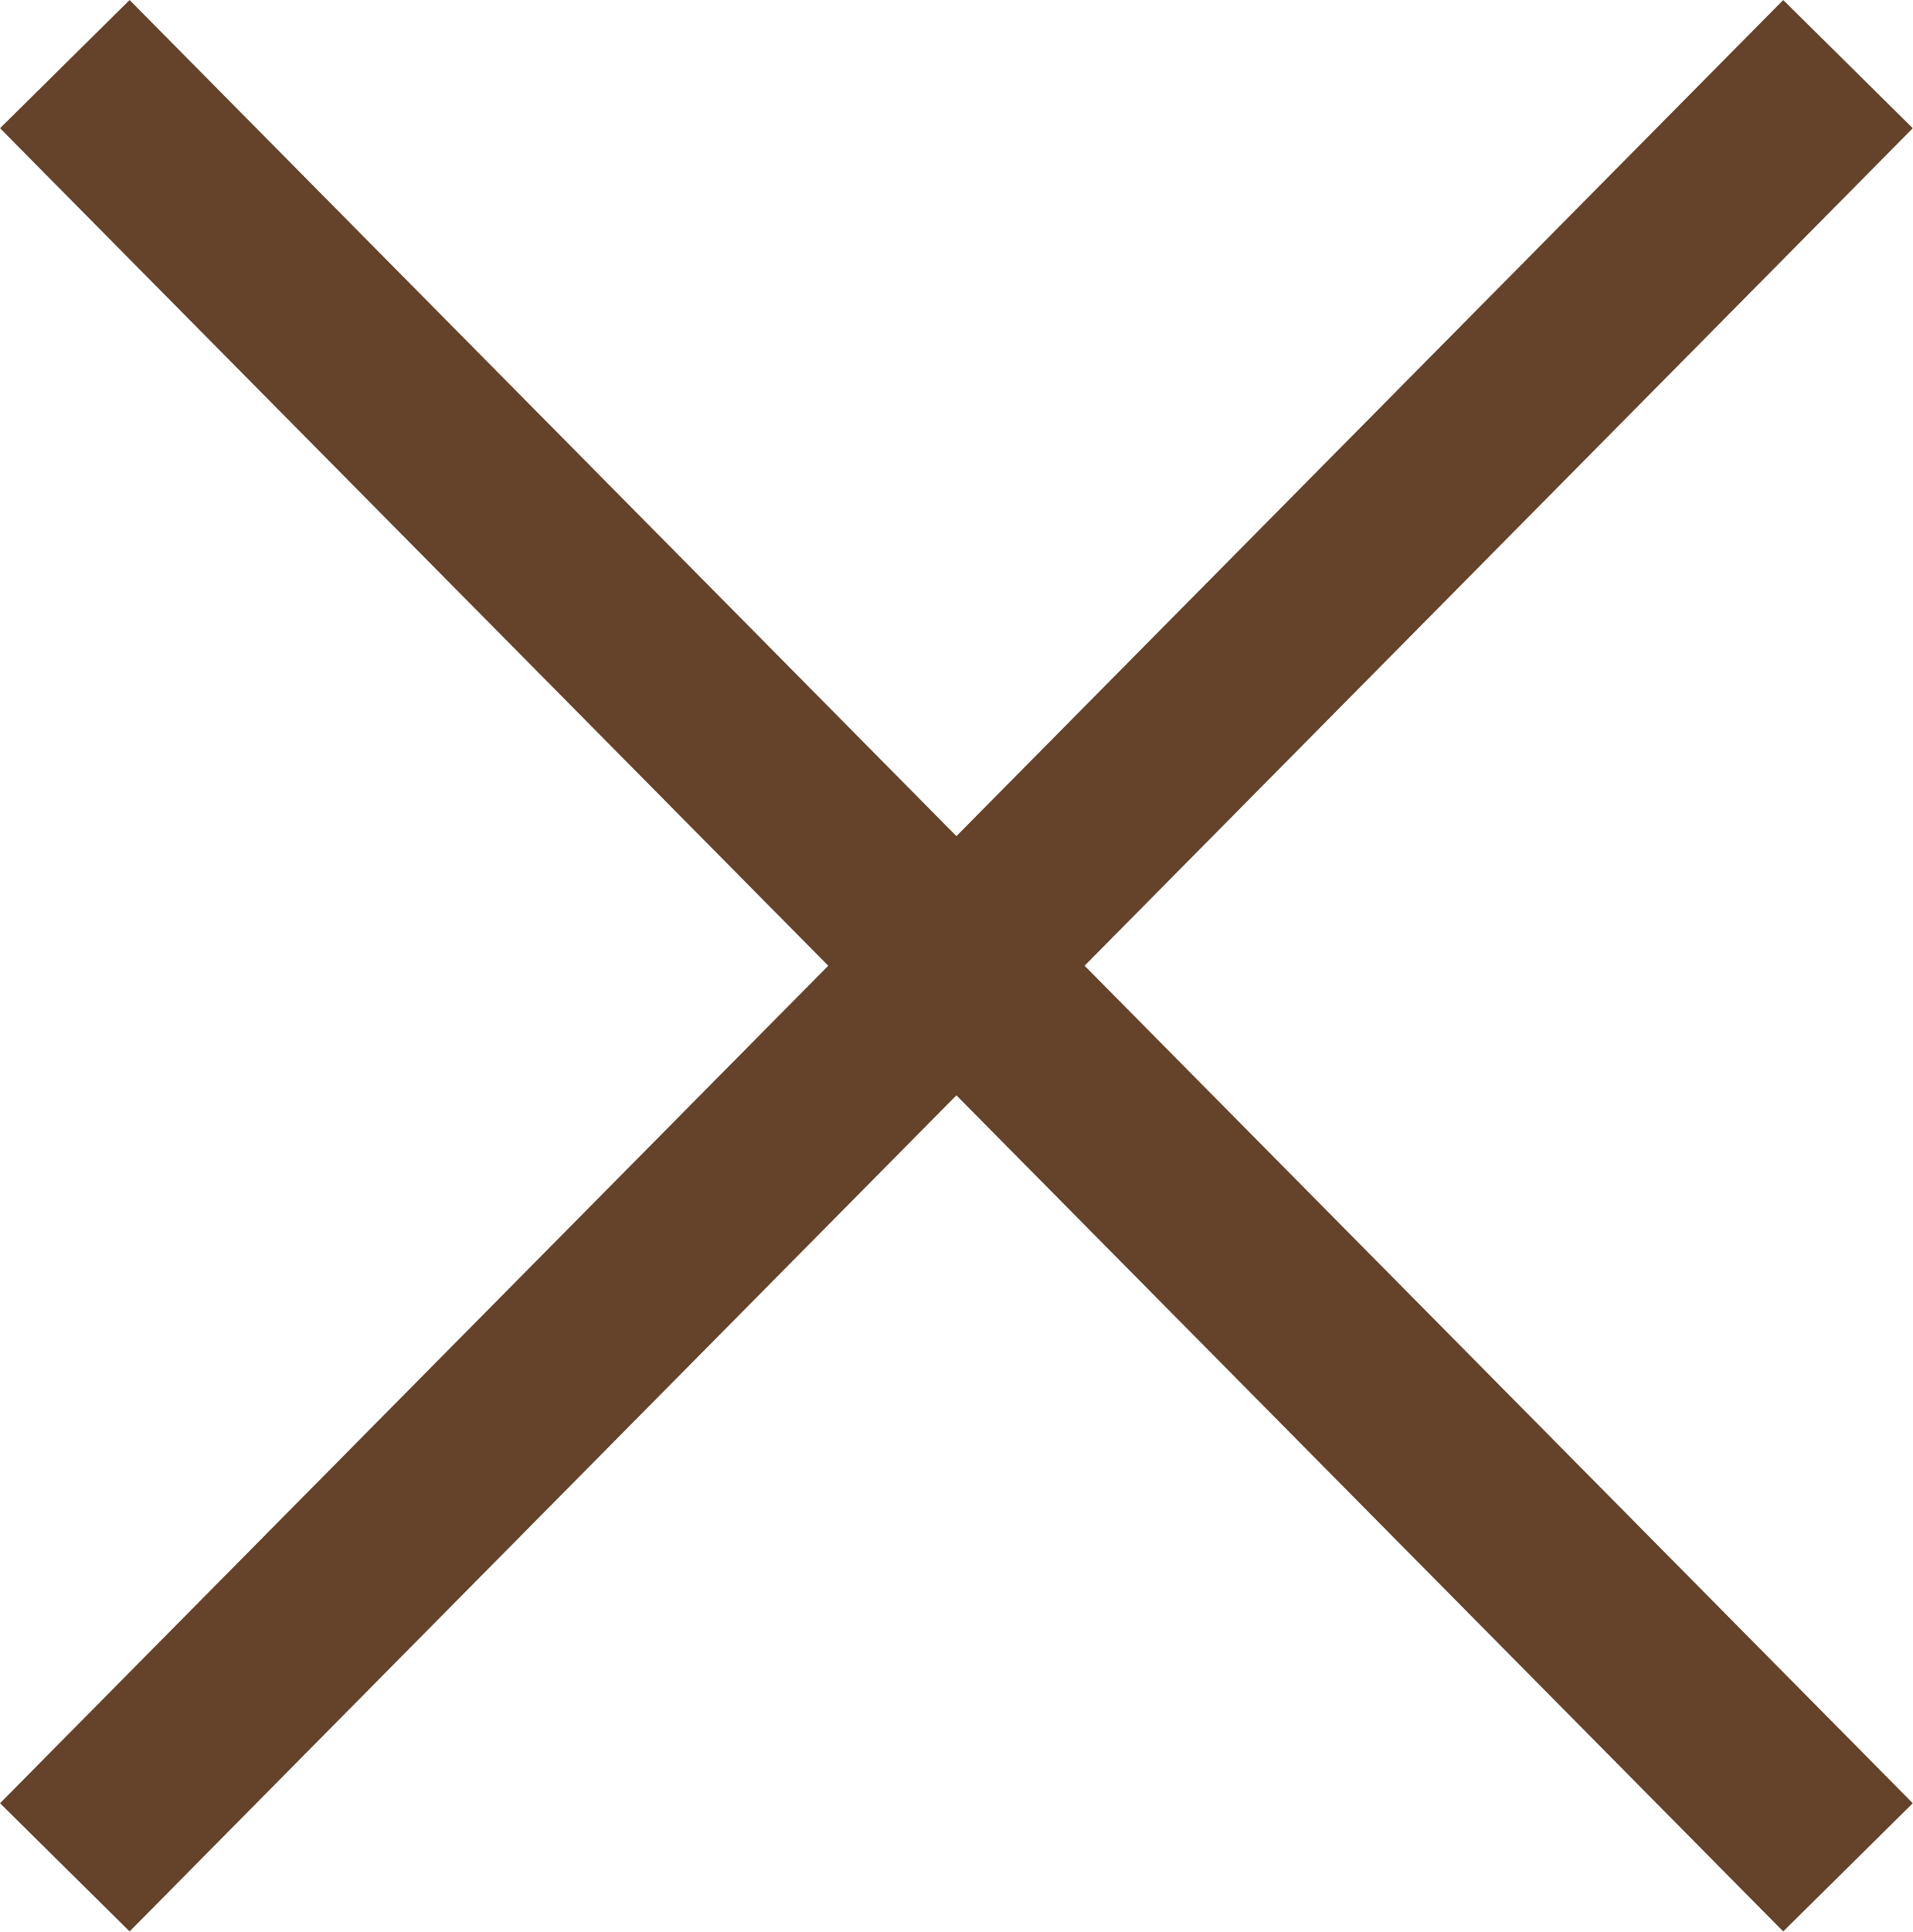
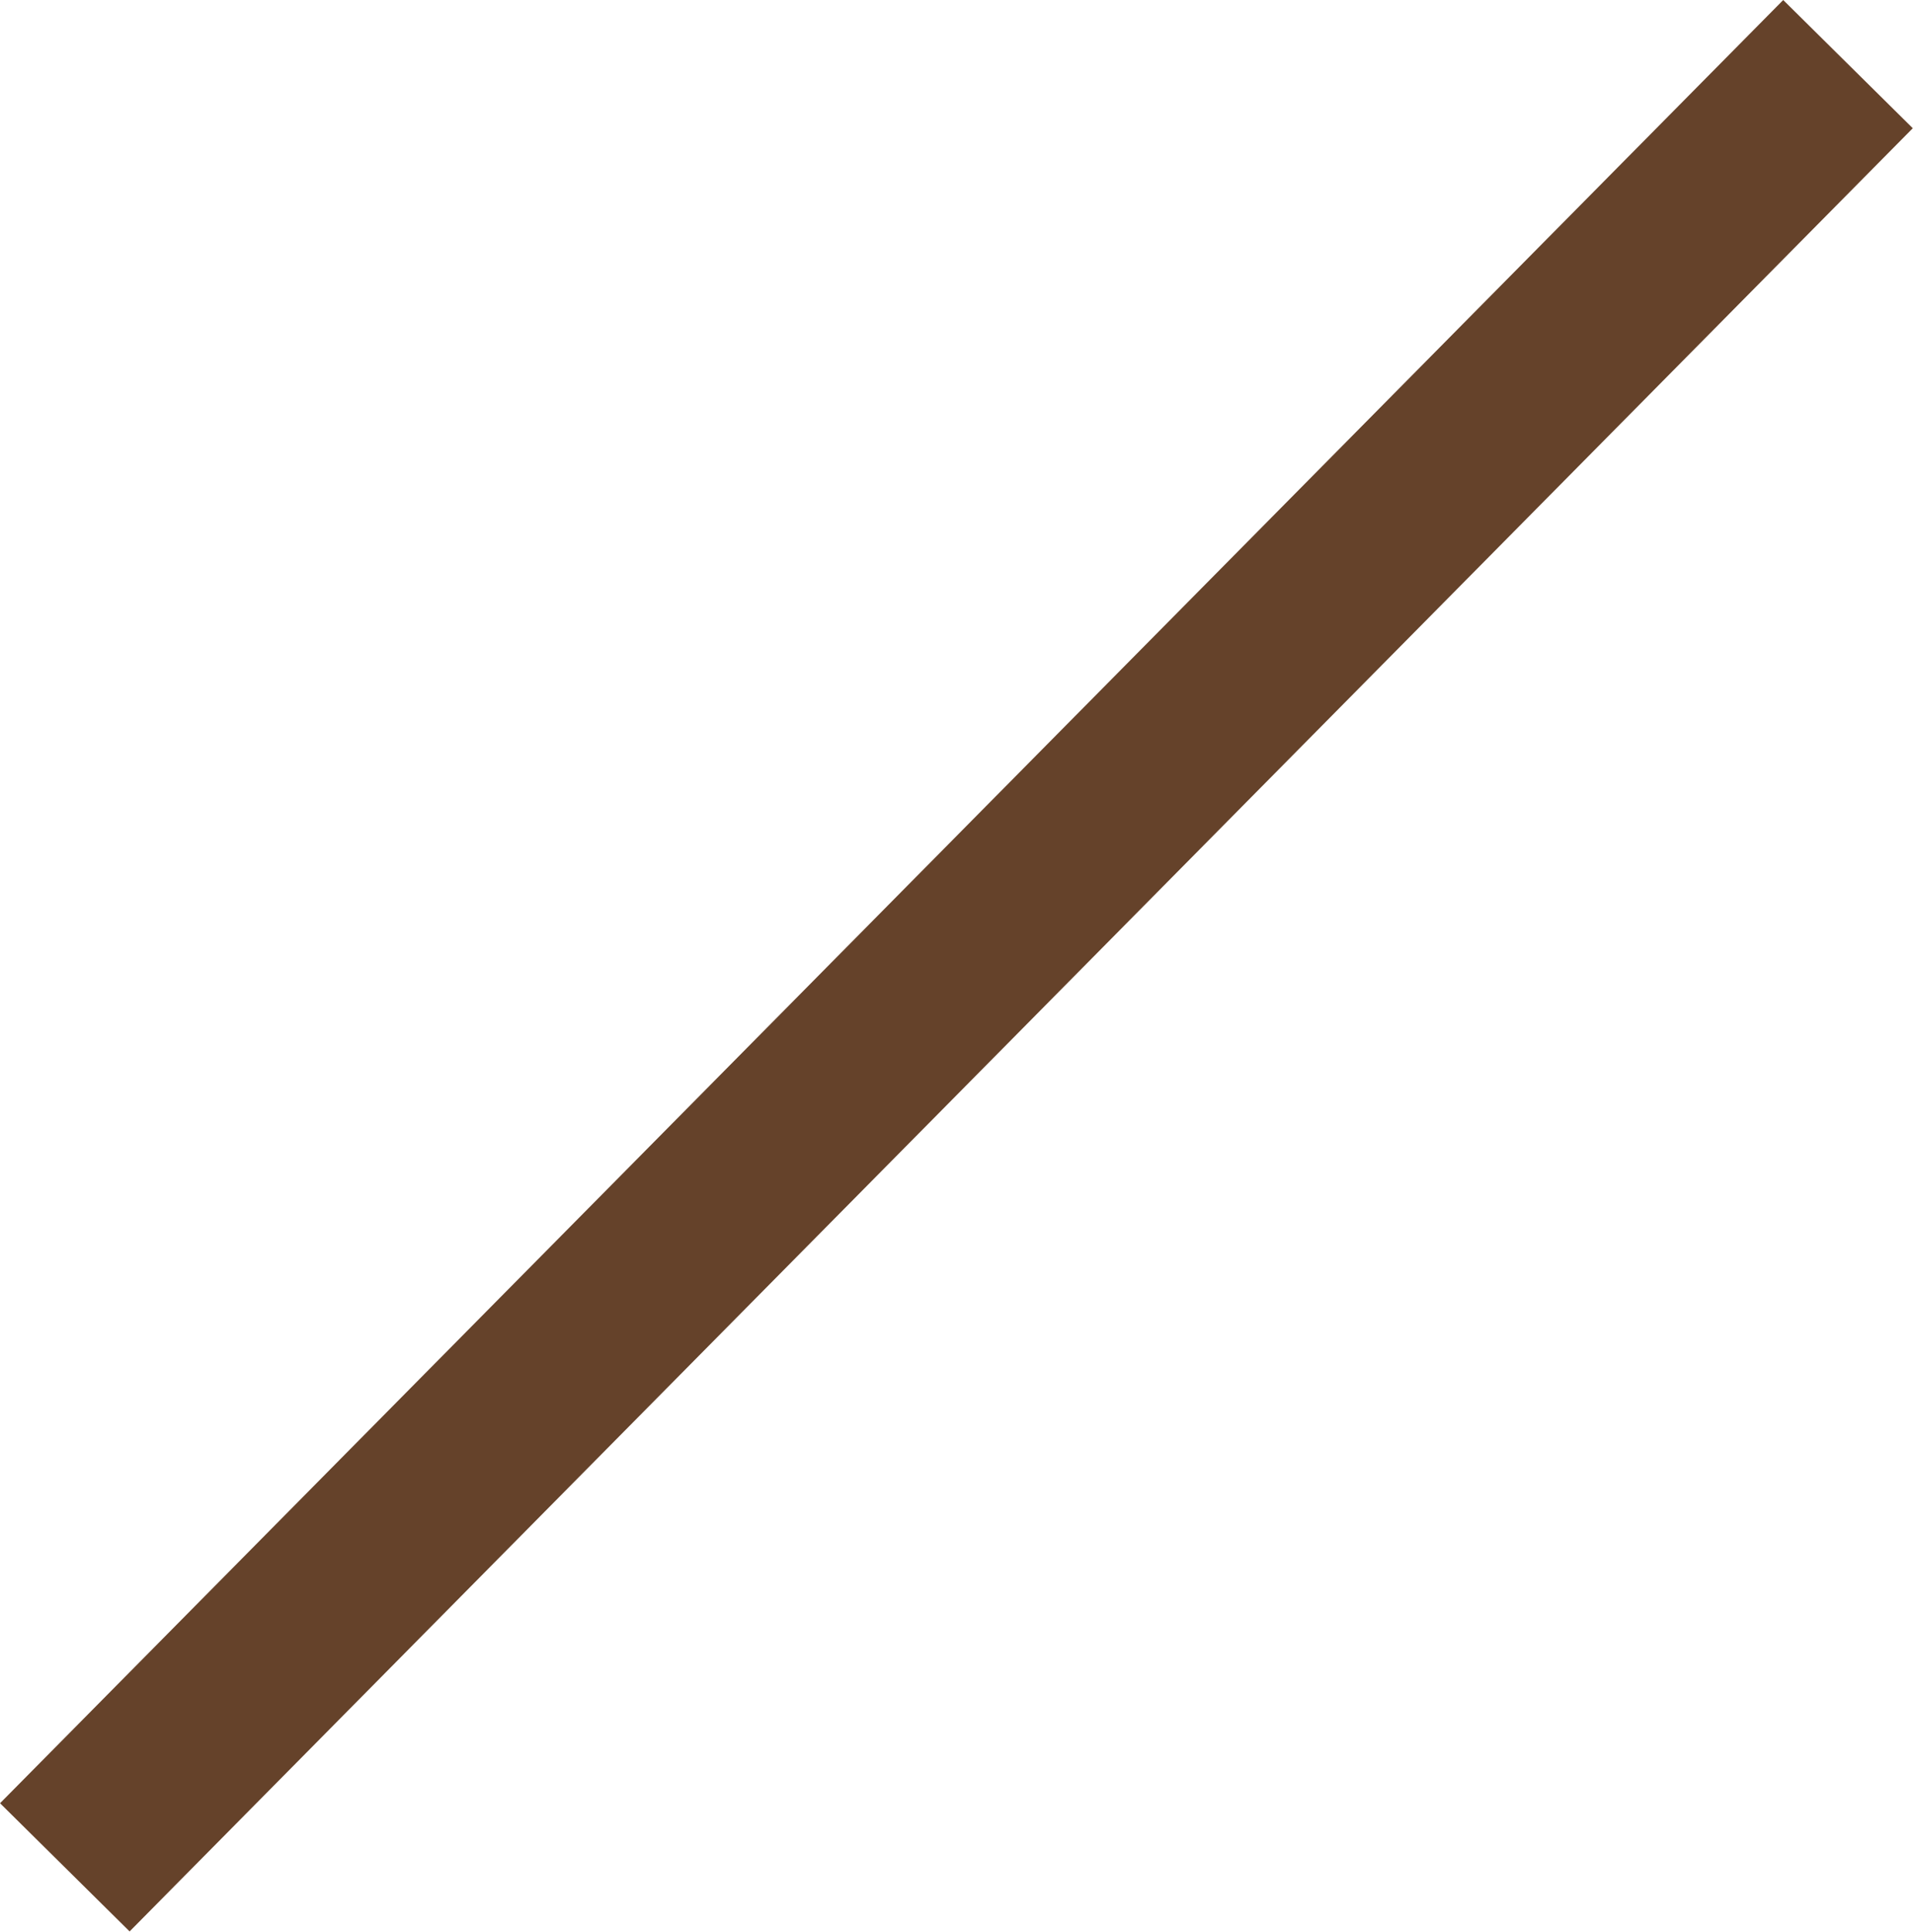
<svg xmlns="http://www.w3.org/2000/svg" version="1.1" width="21.247" height="21.447">
  <g id="dp_dp001" transform="matrix(1,0,0,1,-263.291,-103.492)">
    <path id="dp_path002" fill="none" stroke="#65422a" stroke-width="2.024" stroke-linejoin="bevel" d="M 283.816,104.204 L 264.011,124.225" />
-     <path id="dp_path003" fill="none" stroke="#65422a" stroke-width="2.024" stroke-linejoin="bevel" d="M 264.011,104.204 L 283.816,124.225" />
  </g>
</svg>